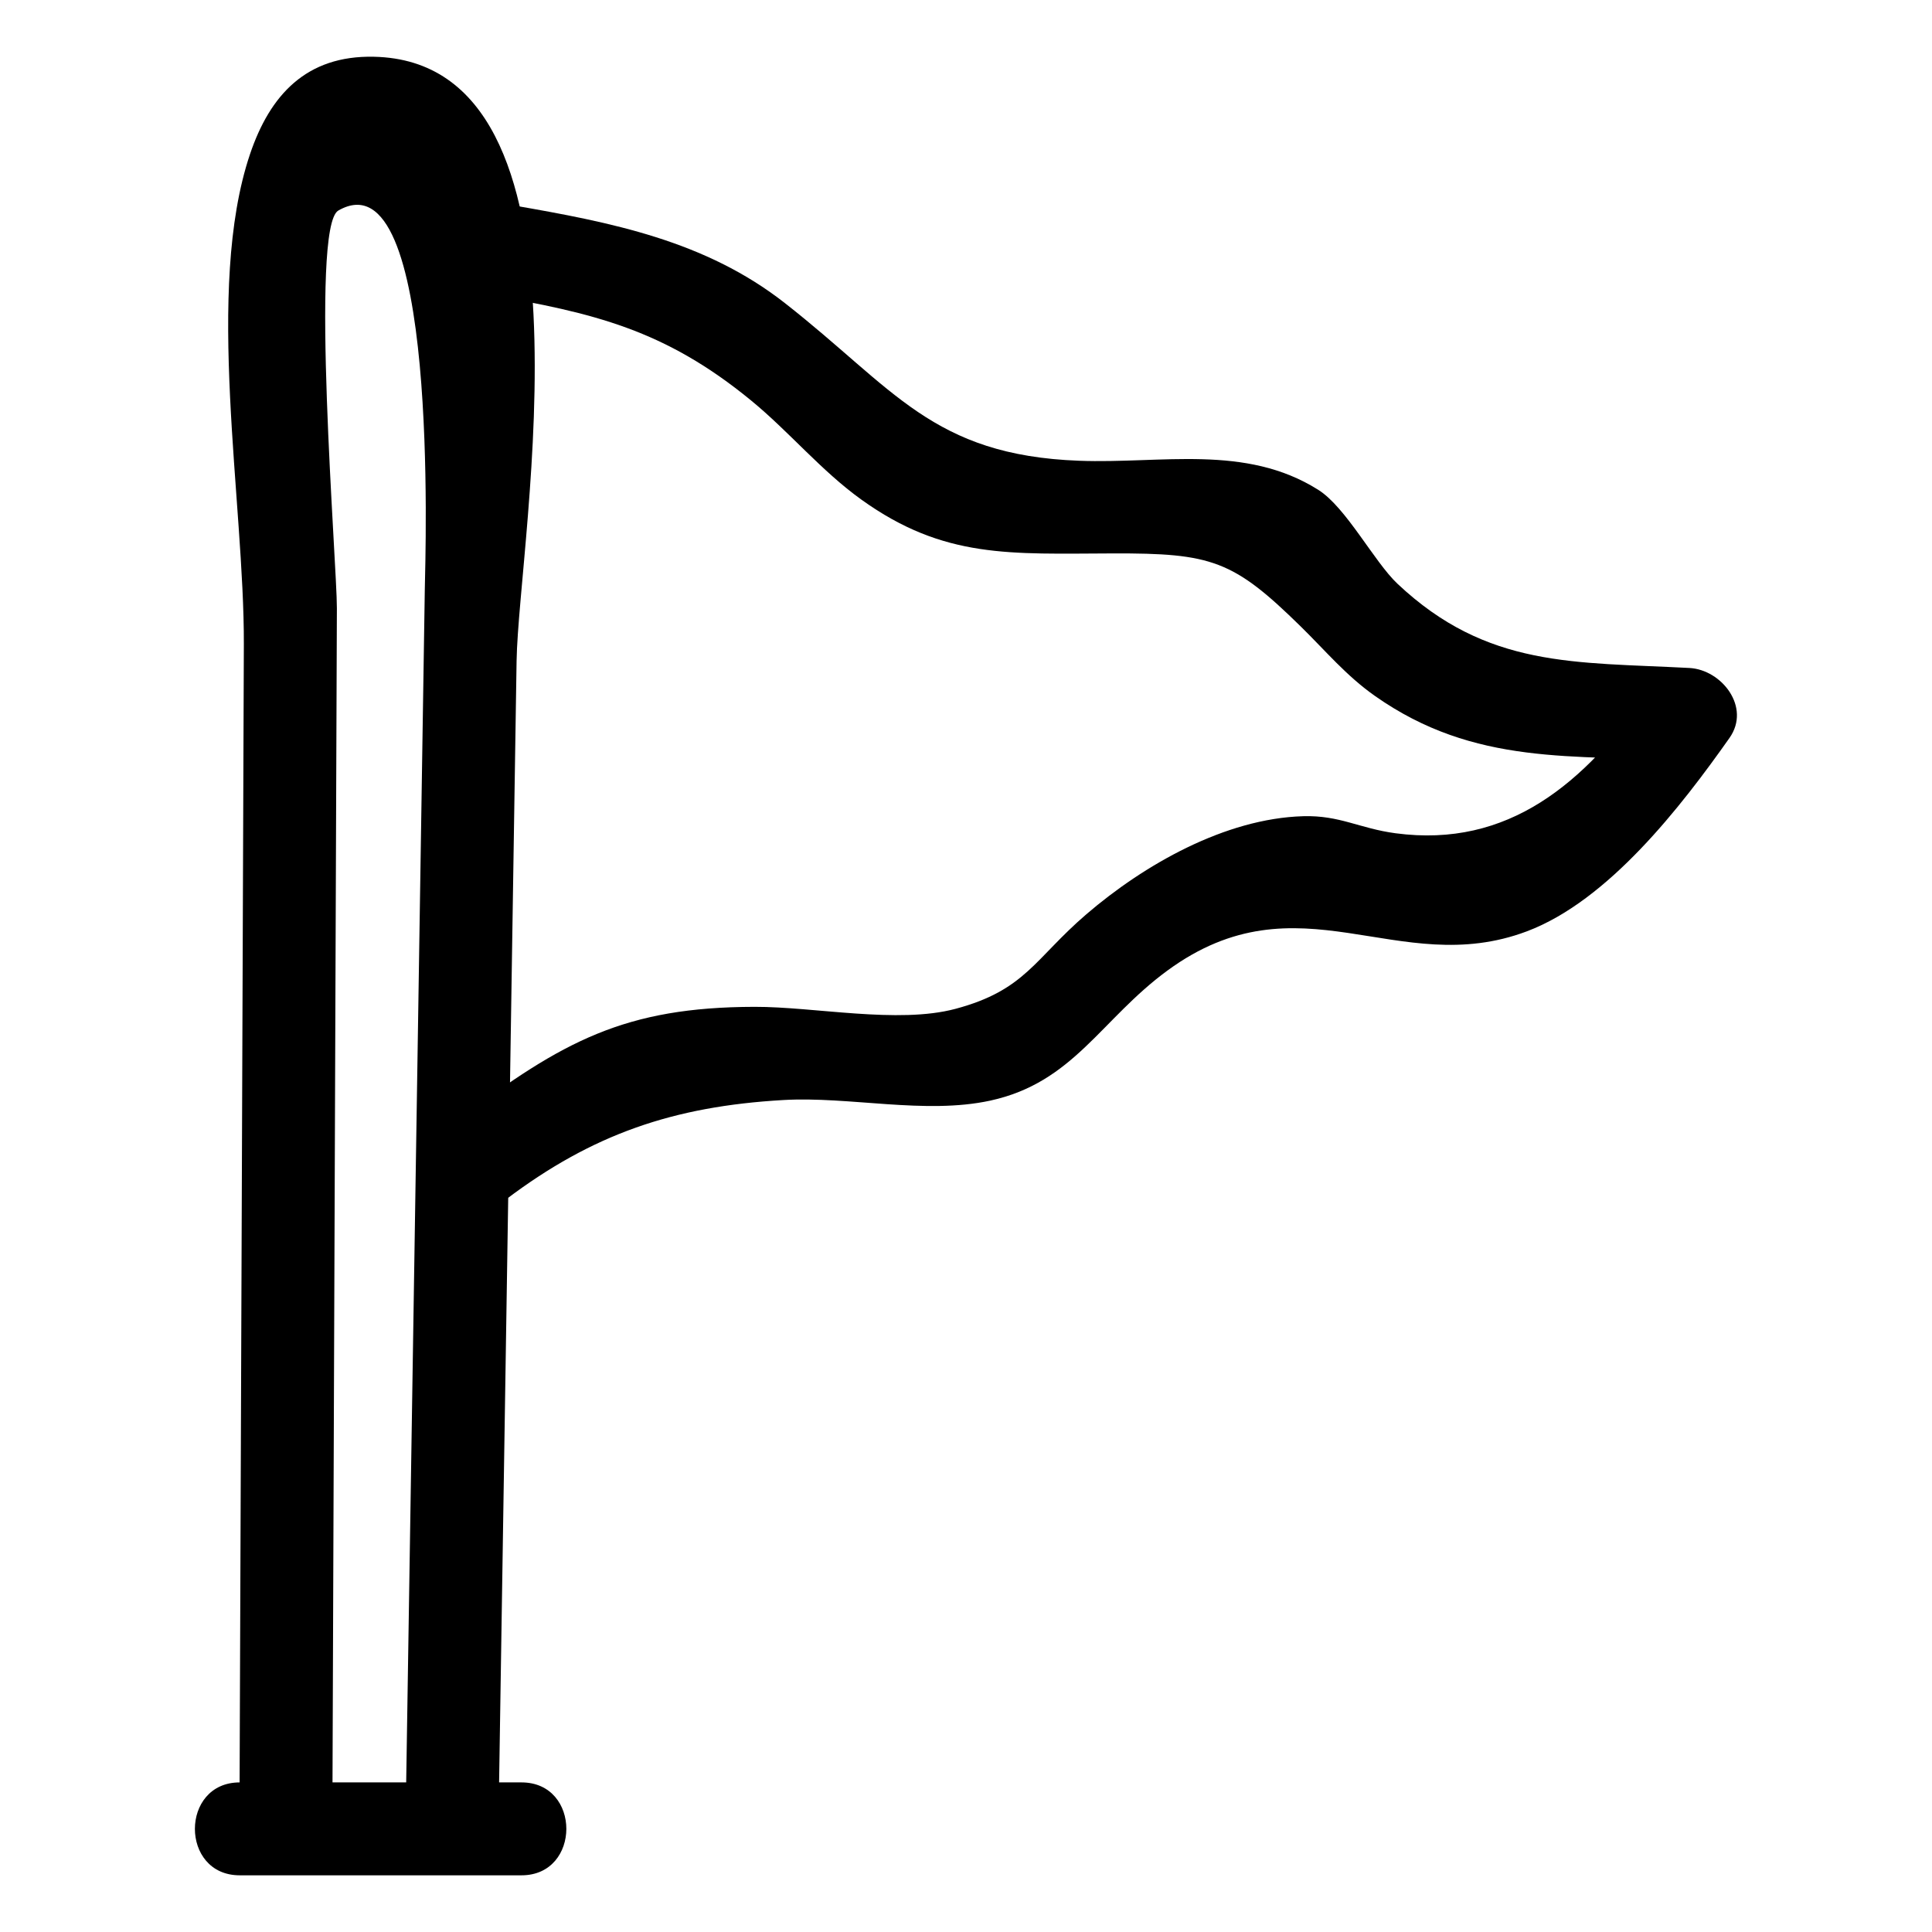
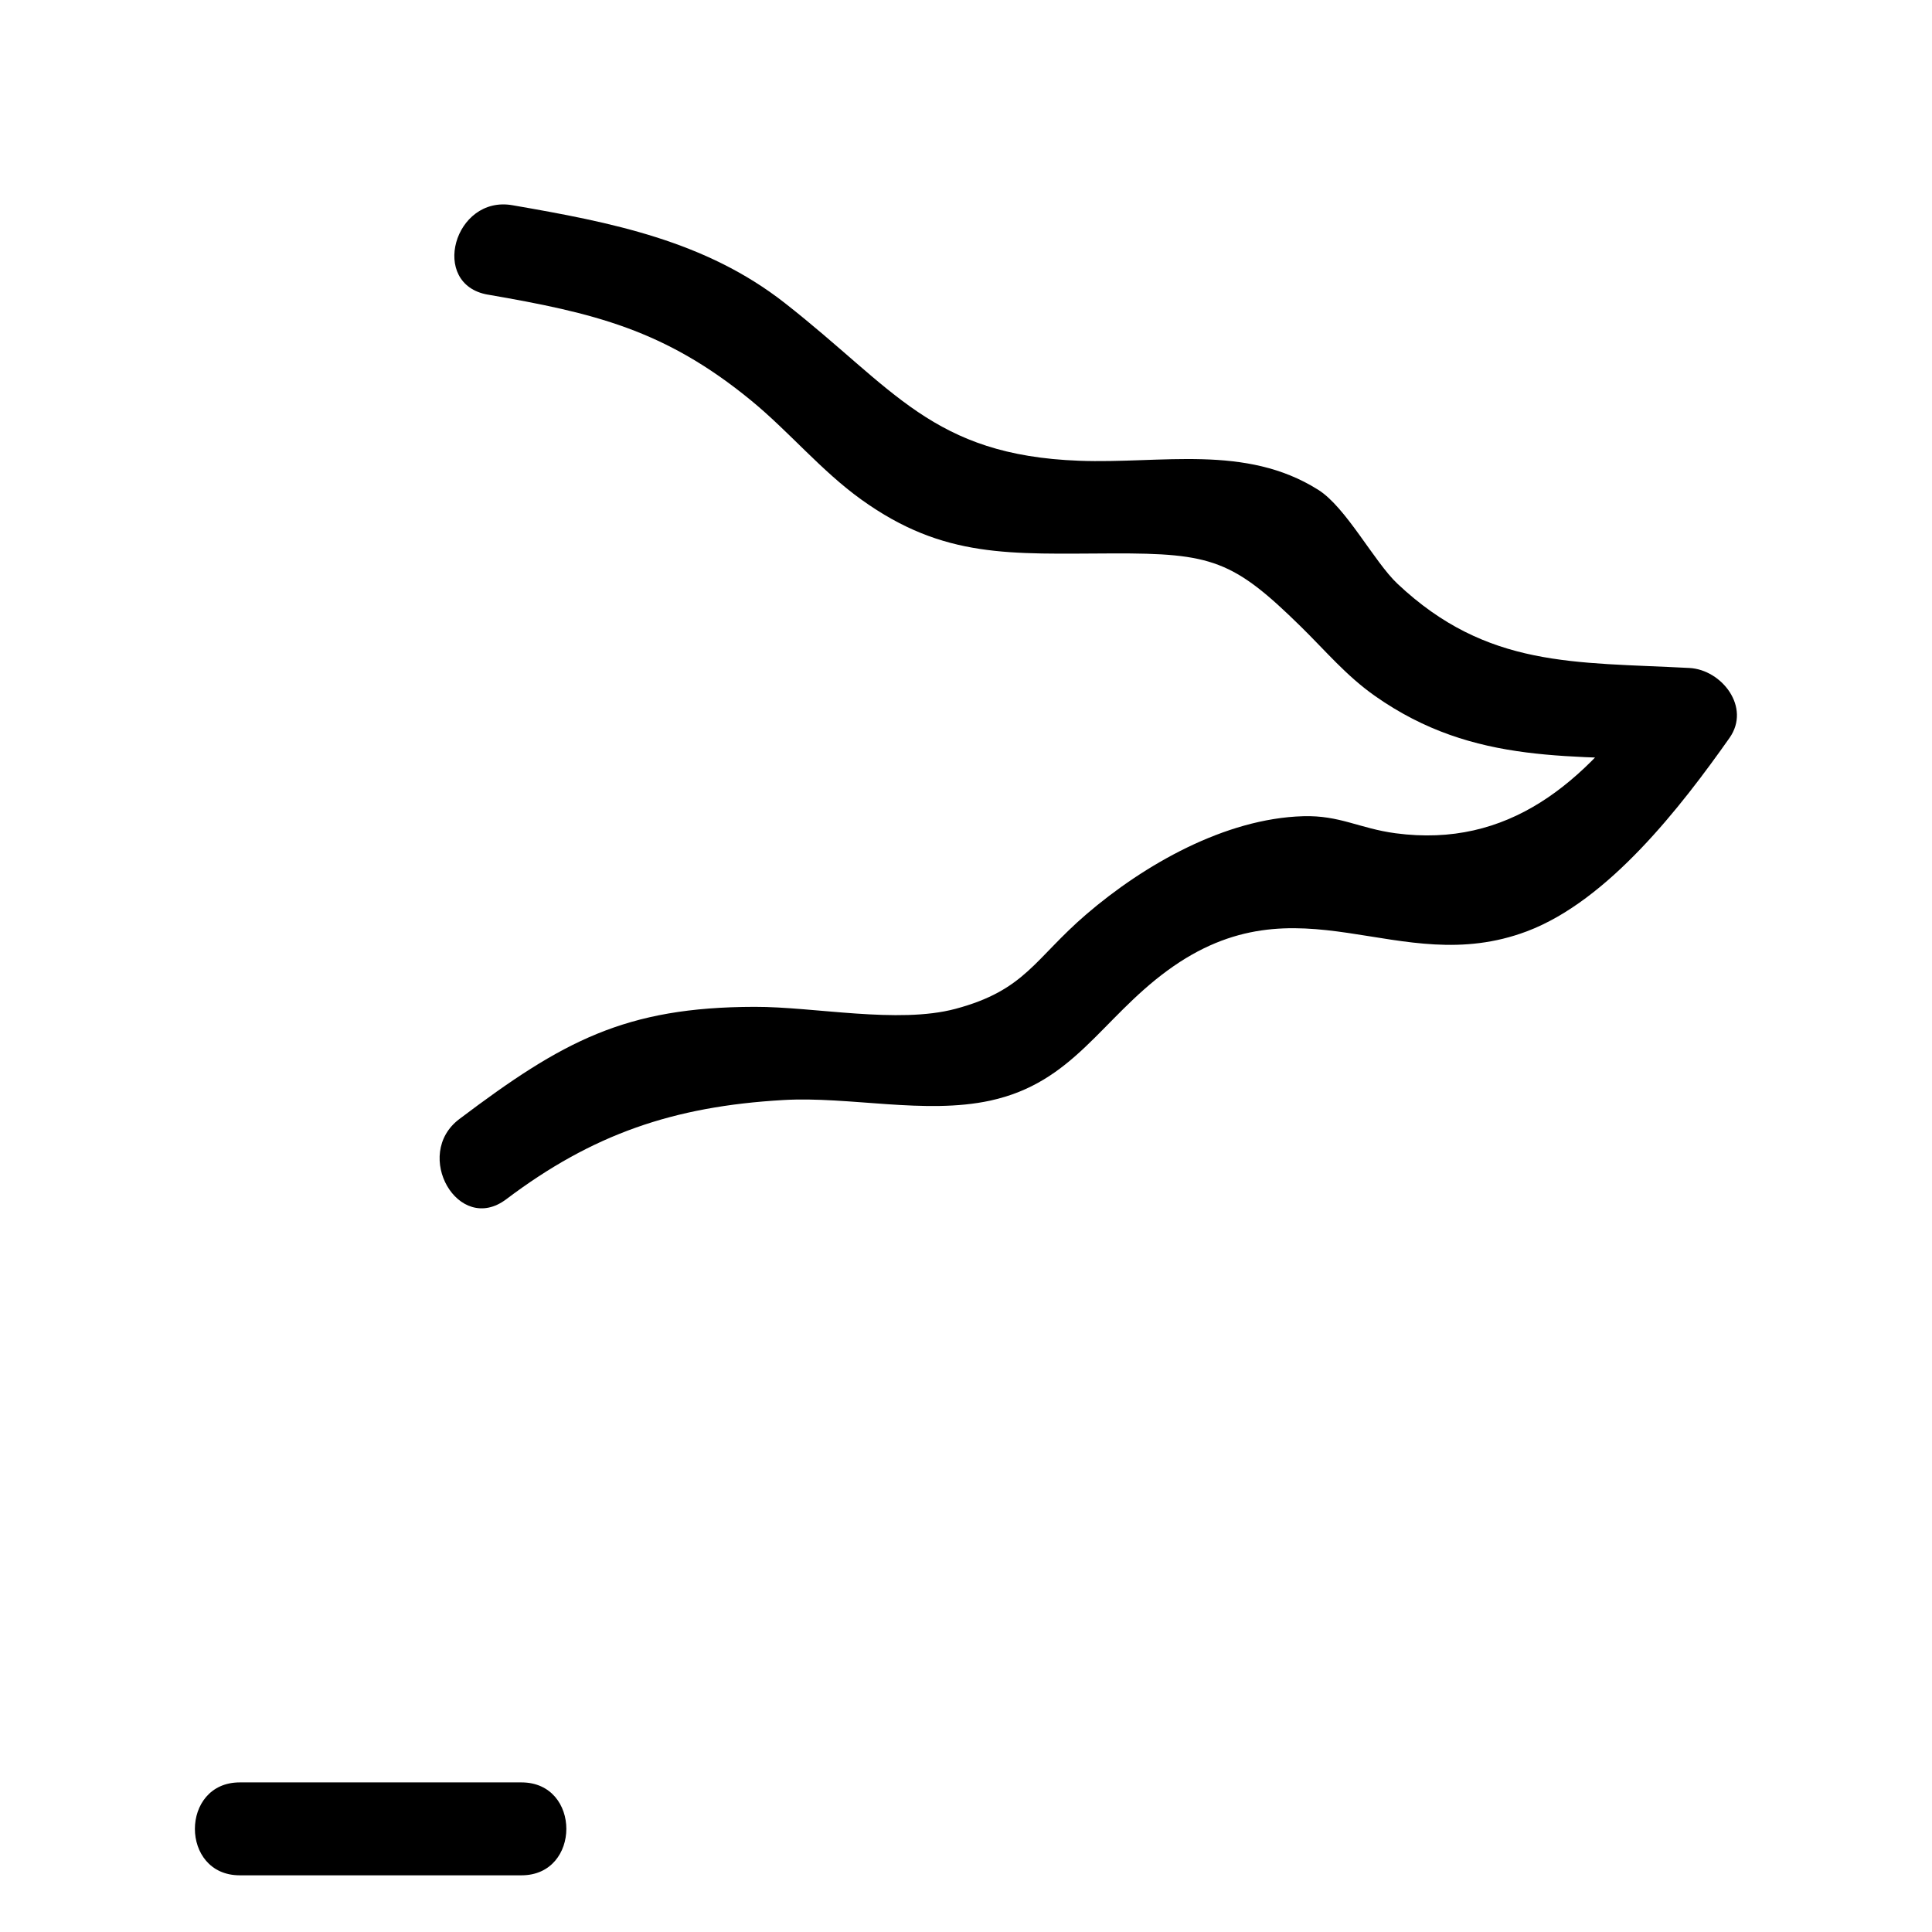
<svg xmlns="http://www.w3.org/2000/svg" width="100pt" height="100pt" version="1.1" viewBox="0 0 100 100">
  <g>
    <path d="m12.41 97.066h14.582c3.094 0 3.098-4.809 0-4.809h-14.582c-3.094 0-3.098 4.809 0 4.809z" />
-     <path d="m17.207 93.23c0.051-13.723 0.102-27.445 0.152-41.168 0.027-6.859 0.051-13.723 0.078-20.582 0.008-2.234-1.414-19.727 0.074-20.582 5.242-3.012 4.504 17.832 4.477 19.59-0.117 7.457-0.23 14.91-0.348 22.367-0.215 13.668-0.426 27.336-0.641 41.004-0.047 3.094 4.758 3.098 4.809 0 0.309-19.883 0.621-39.762 0.93-59.645 0.102-6.394 4.695-31.027-7.391-31.277-3.488-0.074-5.375 1.977-6.41 5.051-2.352 6.992-0.289 17.992-0.316 25.367-0.074 19.957-0.148 39.918-0.223 59.875-0.012 3.094 4.797 3.098 4.809 0z" />
    <path d="m25.254 15.25c5.461 0.945 9.148 1.805 13.625 5.481 1.973 1.617 3.621 3.633 5.711 5.133 4.277 3.07 7.707 2.797 13.016 2.781 5.109-0.016 6.227 0.352 9.719 3.781 1.305 1.281 2.352 2.547 3.844 3.598 5.172 3.637 10.242 3.031 16.281 3.356-0.691-1.207-1.383-2.41-2.074-3.617-3.367 4.781-7.297 8.145-13.141 7.367-1.875-0.25-2.887-0.938-4.781-0.883-4.047 0.117-8.242 2.516-11.223 5.074-2.691 2.312-3.152 3.93-6.781 4.898-2.977 0.793-7.285-0.113-10.395-0.105-6.703 0.012-9.938 1.777-15.281 5.809-2.441 1.84-0.047 6.016 2.426 4.152 4.457-3.363 8.641-4.809 14.34-5.137 3.434-0.199 7.336 0.762 10.711 0.031 4.32-0.938 5.731-4.211 9.176-6.734 6.836-5.004 11.902 0.492 18.598-2.027 4.227-1.59 7.984-6.453 10.496-10.016 1.117-1.59-0.406-3.527-2.074-3.617-5.93-0.316-10.469 0.02-15.117-4.363-1.203-1.133-2.656-3.953-4.098-4.859-3.769-2.375-8.098-1.344-12.375-1.504-7.606-0.285-9.57-3.727-15.23-8.16-4.121-3.231-8.98-4.18-14.102-5.066-3.019-0.531-4.316 4.102-1.27 4.629z" />
  </g>
</svg>